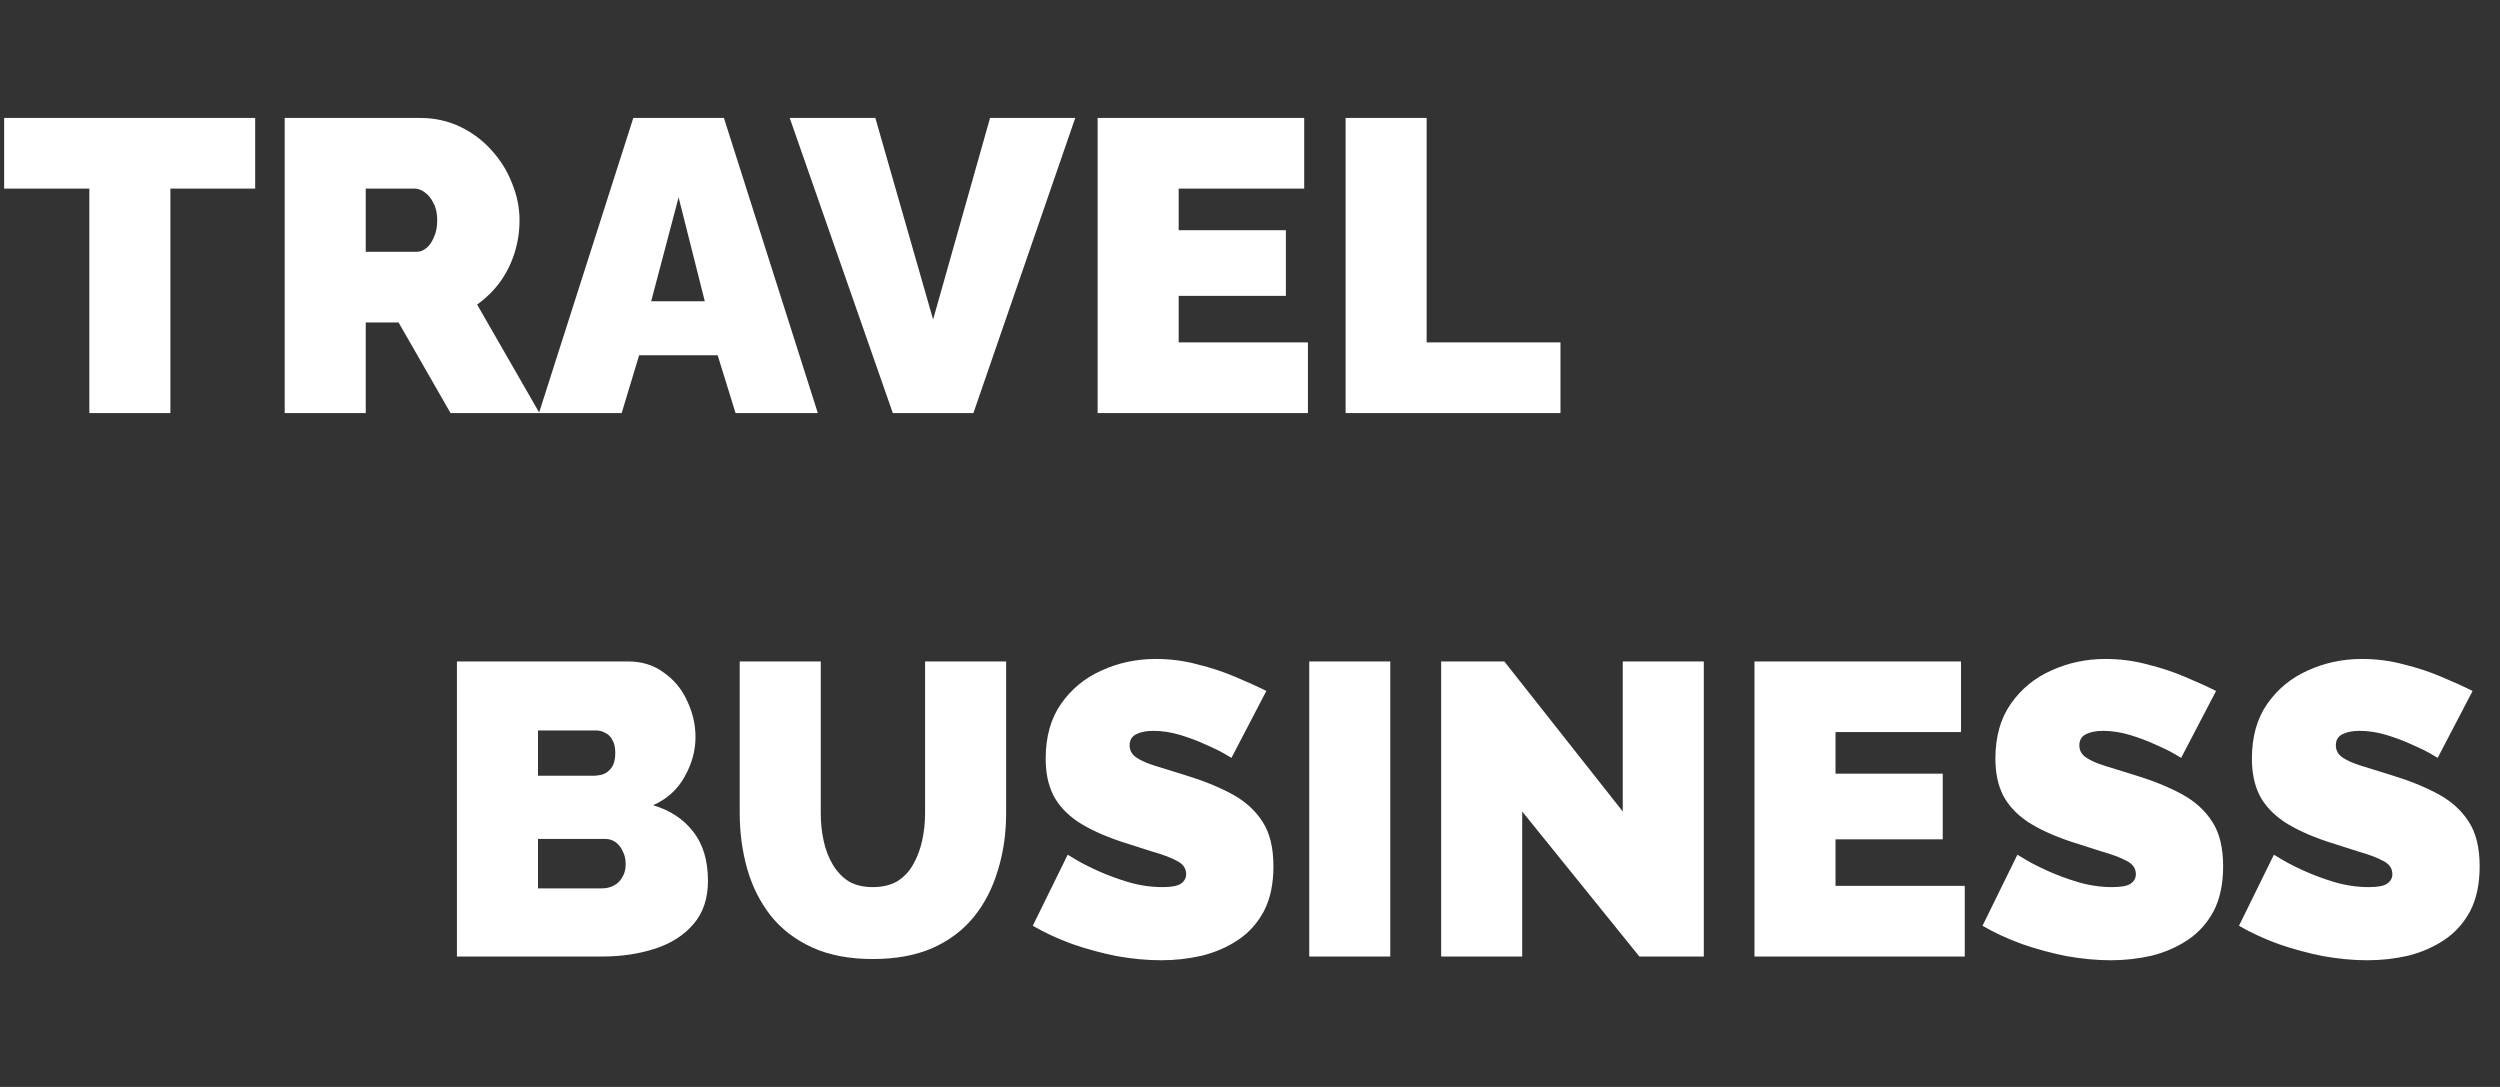
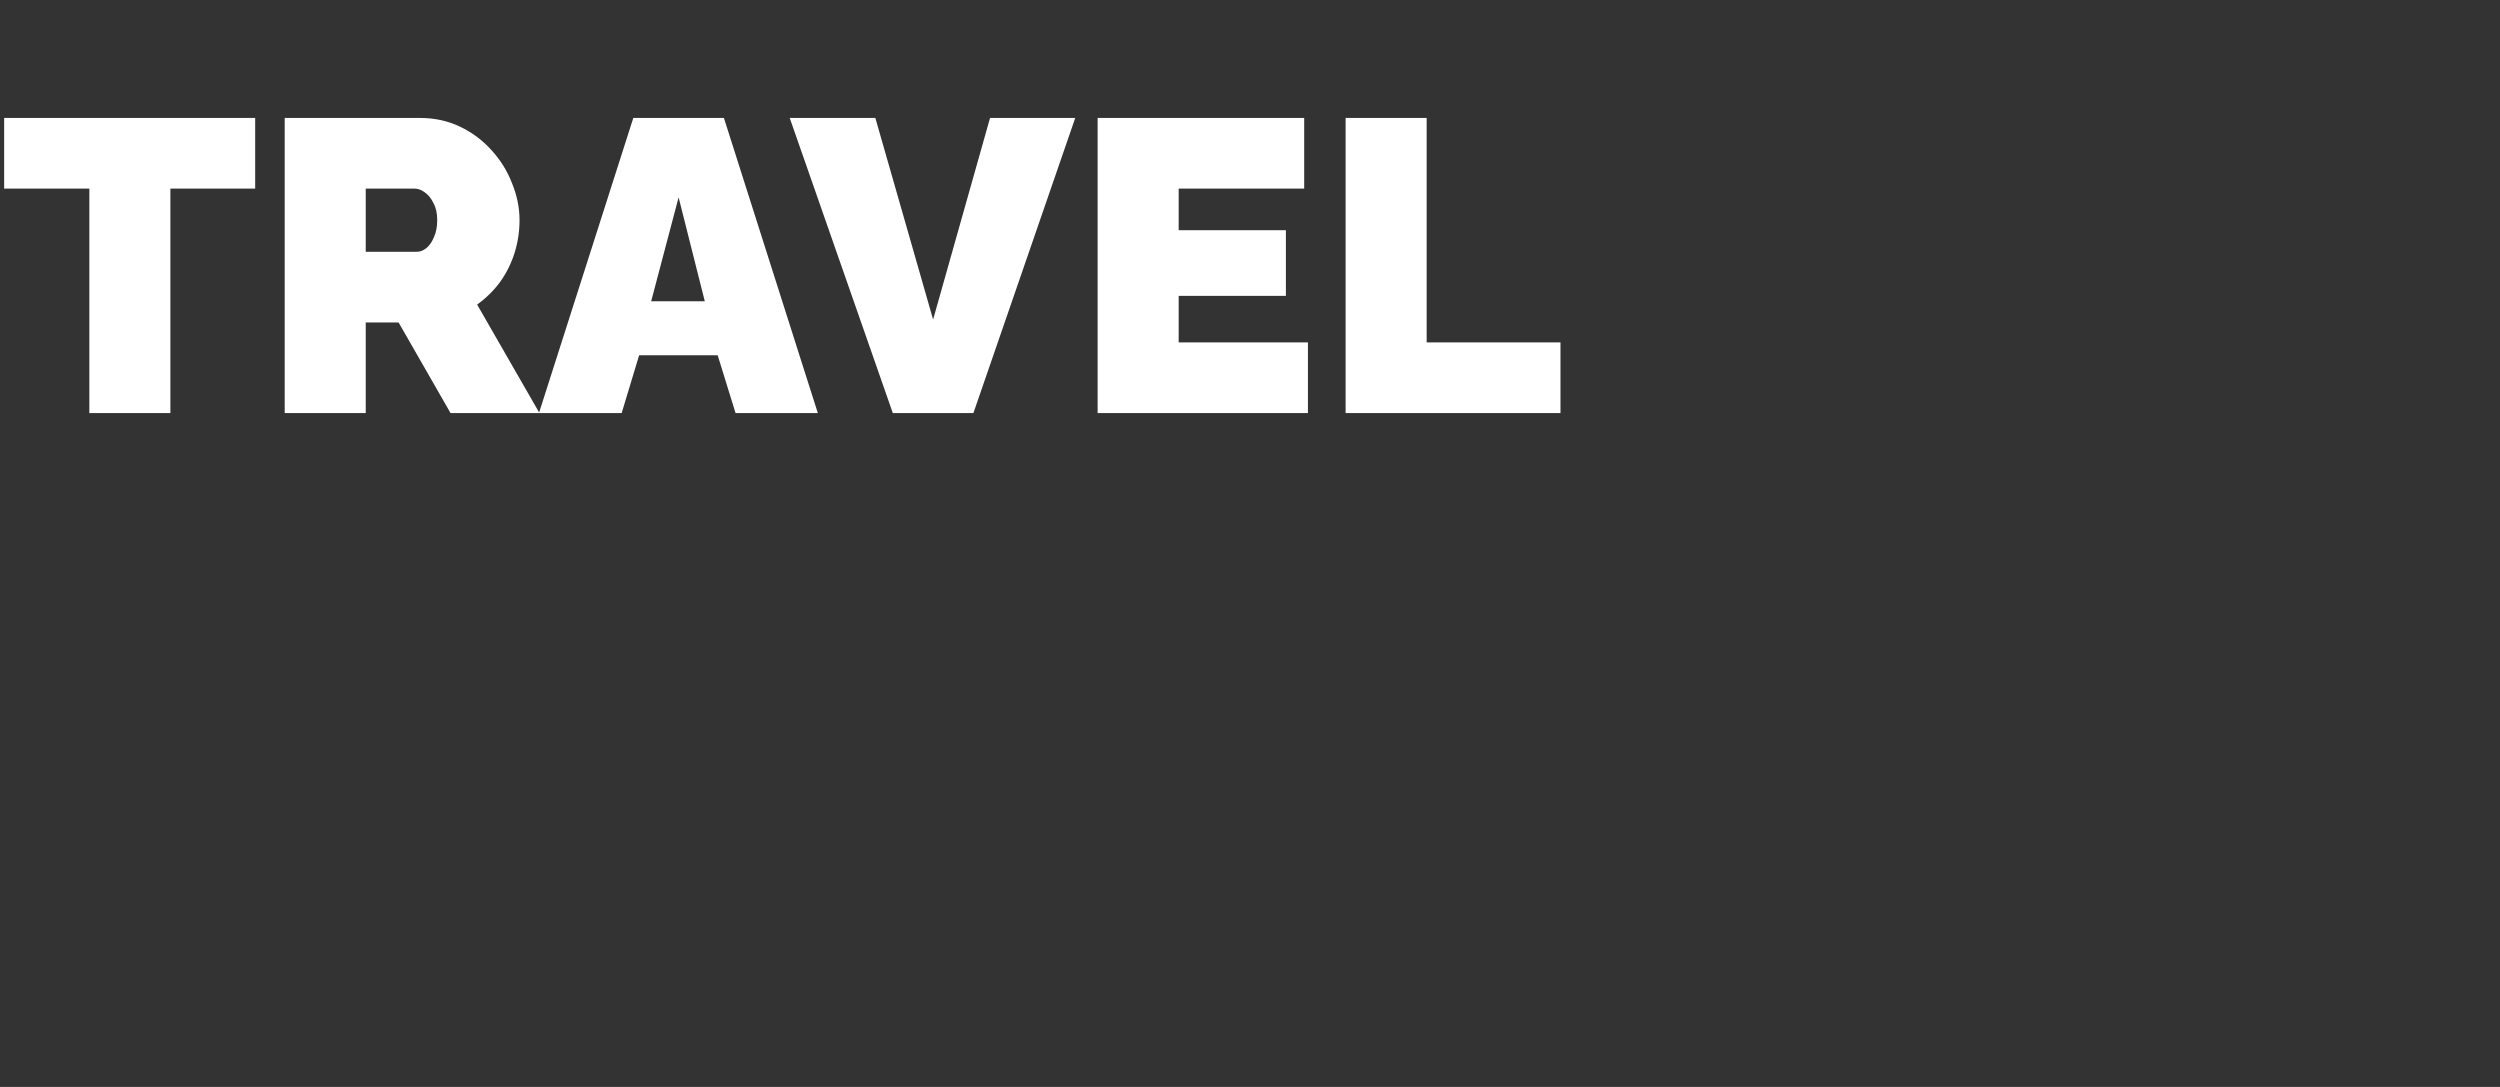
<svg xmlns="http://www.w3.org/2000/svg" width="115" height="50" viewBox="0 0 115 50" fill="none">
  <rect x="0" y="0" width="115" height="50" fill="#333333" stroke="none" />
  <path d="M11.738 8.676H7.838V19H4.11V8.676H0.191V5.426H11.738V8.676ZM13.096 19V5.426H19.328C19.991 5.426 20.603 5.56 21.164 5.828C21.724 6.096 22.209 6.459 22.617 6.918C23.024 7.364 23.337 7.867 23.553 8.428C23.783 8.989 23.898 9.556 23.898 10.129C23.898 10.652 23.821 11.155 23.668 11.64C23.515 12.124 23.292 12.57 22.999 12.978C22.706 13.373 22.355 13.717 21.948 14.01L24.815 19H20.724L18.334 14.832H16.824V19H13.096ZM16.824 11.582H19.175C19.328 11.582 19.475 11.525 19.615 11.41C19.755 11.296 19.87 11.13 19.959 10.913C20.061 10.697 20.112 10.435 20.112 10.129C20.112 9.811 20.055 9.55 19.94 9.346C19.838 9.129 19.704 8.963 19.539 8.849C19.386 8.734 19.233 8.676 19.08 8.676H16.824V11.582ZM29.132 5.426H33.3L37.62 19H33.835L33.013 16.343H29.4L28.597 19H24.792L29.132 5.426ZM32.42 13.857L31.216 9.078L29.954 13.857H32.42ZM40.266 5.426L42.923 14.698L45.542 5.426H49.461L44.777 19H41.069L36.327 5.426H40.266ZM60.165 15.75V19H50.491V5.426H59.993V8.676H54.219V10.588H59.151V13.609H54.219V15.75H60.165ZM61.898 19V5.426H65.626V15.75H71.782V19H61.898Z" fill="white" />
-   <path d="M32.566 40.521C32.566 41.336 32.343 41.999 31.897 42.509C31.464 43.019 30.878 43.395 30.138 43.637C29.399 43.879 28.583 44 27.691 44H21.019V30.427H28.896C29.533 30.427 30.081 30.599 30.54 30.943C31.011 31.274 31.368 31.707 31.61 32.243C31.865 32.778 31.993 33.332 31.993 33.906C31.993 34.53 31.827 35.136 31.496 35.722C31.177 36.308 30.693 36.748 30.043 37.041C30.82 37.271 31.432 37.672 31.878 38.246C32.337 38.819 32.566 39.578 32.566 40.521ZM28.781 39.756C28.781 39.526 28.736 39.329 28.647 39.163C28.571 38.985 28.462 38.845 28.322 38.743C28.182 38.641 28.016 38.59 27.825 38.59H24.747V40.865H27.691C27.895 40.865 28.08 40.82 28.246 40.731C28.411 40.642 28.539 40.514 28.628 40.349C28.73 40.183 28.781 39.985 28.781 39.756ZM24.747 33.6V35.684H27.29C27.455 35.684 27.615 35.658 27.768 35.607C27.921 35.544 28.048 35.435 28.15 35.282C28.252 35.129 28.303 34.913 28.303 34.632C28.303 34.377 28.258 34.18 28.169 34.04C28.093 33.887 27.984 33.778 27.844 33.715C27.717 33.638 27.57 33.6 27.404 33.6H24.747ZM40.145 44.115C39.062 44.115 38.131 43.936 37.354 43.579C36.576 43.222 35.939 42.732 35.442 42.107C34.958 41.483 34.601 40.769 34.371 39.966C34.142 39.151 34.027 38.297 34.027 37.404V30.427H37.755V37.404C37.755 37.85 37.8 38.278 37.889 38.685C37.978 39.093 38.118 39.456 38.31 39.775C38.501 40.094 38.743 40.349 39.036 40.54C39.342 40.718 39.712 40.807 40.145 40.807C40.591 40.807 40.967 40.718 41.273 40.54C41.579 40.349 41.821 40.094 41.999 39.775C42.191 39.444 42.331 39.074 42.42 38.666C42.509 38.258 42.554 37.838 42.554 37.404V30.427H46.282V37.404C46.282 38.347 46.154 39.227 45.899 40.043C45.657 40.858 45.288 41.572 44.791 42.184C44.294 42.796 43.656 43.273 42.879 43.618C42.114 43.949 41.203 44.115 40.145 44.115ZM56.647 34.862C56.647 34.862 56.538 34.798 56.322 34.671C56.105 34.543 55.818 34.403 55.461 34.25C55.105 34.084 54.716 33.938 54.295 33.81C53.875 33.683 53.46 33.619 53.053 33.619C52.734 33.619 52.473 33.67 52.269 33.772C52.065 33.874 51.963 34.046 51.963 34.288C51.963 34.518 52.065 34.703 52.269 34.843C52.473 34.983 52.759 35.11 53.129 35.225C53.511 35.34 53.964 35.48 54.486 35.646C55.328 35.901 56.054 36.194 56.666 36.525C57.278 36.856 57.749 37.283 58.081 37.806C58.412 38.316 58.578 38.998 58.578 39.852C58.578 40.667 58.431 41.355 58.138 41.916C57.845 42.464 57.45 42.904 56.953 43.235C56.456 43.567 55.901 43.809 55.289 43.962C54.678 44.102 54.053 44.172 53.416 44.172C52.766 44.172 52.084 44.108 51.37 43.981C50.669 43.841 49.987 43.656 49.325 43.426C48.662 43.184 48.056 42.904 47.508 42.585L49.114 39.316C49.114 39.316 49.242 39.393 49.497 39.546C49.752 39.699 50.089 39.871 50.51 40.062C50.931 40.253 51.396 40.425 51.906 40.578C52.428 40.731 52.951 40.807 53.473 40.807C53.881 40.807 54.161 40.756 54.314 40.654C54.48 40.54 54.563 40.393 54.563 40.215C54.563 39.947 54.423 39.743 54.142 39.603C53.862 39.45 53.492 39.31 53.033 39.182C52.587 39.042 52.09 38.883 51.542 38.704C50.752 38.437 50.102 38.137 49.592 37.806C49.082 37.462 48.706 37.06 48.464 36.602C48.222 36.13 48.101 35.563 48.101 34.9C48.101 33.893 48.337 33.052 48.808 32.377C49.28 31.701 49.898 31.191 50.663 30.847C51.44 30.49 52.275 30.312 53.167 30.312C53.83 30.312 54.467 30.395 55.079 30.56C55.703 30.713 56.283 30.904 56.819 31.134C57.367 31.363 57.845 31.58 58.252 31.784L56.647 34.862ZM60.225 44V30.427H63.953V44H60.225ZM70.021 37.328V44H66.293V30.427H69.199L74.647 37.328V30.427H78.375V44H75.412L70.021 37.328ZM90.379 40.75V44H80.706V30.427H90.207V33.676H84.434V35.588H89.366V38.609H84.434V40.75H90.379ZM100.333 34.862C100.333 34.862 100.225 34.798 100.008 34.671C99.792 34.543 99.505 34.403 99.148 34.25C98.791 34.084 98.403 33.938 97.982 33.81C97.561 33.683 97.147 33.619 96.739 33.619C96.421 33.619 96.159 33.67 95.956 33.772C95.752 33.874 95.65 34.046 95.65 34.288C95.65 34.518 95.752 34.703 95.956 34.843C96.159 34.983 96.446 35.11 96.816 35.225C97.198 35.34 97.651 35.48 98.173 35.646C99.014 35.901 99.741 36.194 100.353 36.525C100.964 36.856 101.436 37.283 101.767 37.806C102.099 38.316 102.264 38.998 102.264 39.852C102.264 40.667 102.118 41.355 101.825 41.916C101.531 42.464 101.136 42.904 100.639 43.235C100.142 43.567 99.588 43.809 98.976 43.962C98.364 44.102 97.74 44.172 97.103 44.172C96.453 44.172 95.771 44.108 95.057 43.981C94.356 43.841 93.674 43.656 93.011 43.426C92.349 43.184 91.743 42.904 91.195 42.585L92.801 39.316C92.801 39.316 92.929 39.393 93.183 39.546C93.438 39.699 93.776 39.871 94.197 40.062C94.617 40.253 95.082 40.425 95.592 40.578C96.115 40.731 96.637 40.807 97.16 40.807C97.568 40.807 97.848 40.756 98.001 40.654C98.167 40.54 98.25 40.393 98.25 40.215C98.25 39.947 98.109 39.743 97.829 39.603C97.549 39.45 97.179 39.31 96.72 39.182C96.274 39.042 95.777 38.883 95.229 38.704C94.439 38.437 93.789 38.137 93.279 37.806C92.769 37.462 92.393 37.06 92.151 36.602C91.909 36.13 91.788 35.563 91.788 34.9C91.788 33.893 92.024 33.052 92.495 32.377C92.967 31.701 93.585 31.191 94.35 30.847C95.127 30.49 95.962 30.312 96.854 30.312C97.517 30.312 98.154 30.395 98.766 30.56C99.39 30.713 99.97 30.904 100.506 31.134C101.054 31.363 101.531 31.58 101.939 31.784L100.333 34.862ZM112.133 34.862C112.133 34.862 112.024 34.798 111.808 34.671C111.591 34.543 111.304 34.403 110.947 34.25C110.59 34.084 110.202 33.938 109.781 33.81C109.361 33.683 108.946 33.619 108.539 33.619C108.22 33.619 107.959 33.67 107.755 33.772C107.551 33.874 107.449 34.046 107.449 34.288C107.449 34.518 107.551 34.703 107.755 34.843C107.959 34.983 108.245 35.11 108.615 35.225C108.997 35.34 109.45 35.48 109.972 35.646C110.814 35.901 111.54 36.194 112.152 36.525C112.764 36.856 113.235 37.283 113.566 37.806C113.898 38.316 114.064 38.998 114.064 39.852C114.064 40.667 113.917 41.355 113.624 41.916C113.331 42.464 112.936 42.904 112.439 43.235C111.941 43.567 111.387 43.809 110.775 43.962C110.164 44.102 109.539 44.172 108.902 44.172C108.252 44.172 107.57 44.108 106.856 43.981C106.155 43.841 105.473 43.656 104.811 43.426C104.148 43.184 103.542 42.904 102.994 42.585L104.6 39.316C104.6 39.316 104.728 39.393 104.983 39.546C105.238 39.699 105.575 39.871 105.996 40.062C106.416 40.253 106.882 40.425 107.391 40.578C107.914 40.731 108.437 40.807 108.959 40.807C109.367 40.807 109.647 40.756 109.8 40.654C109.966 40.54 110.049 40.393 110.049 40.215C110.049 39.947 109.909 39.743 109.628 39.603C109.348 39.45 108.978 39.31 108.519 39.182C108.073 39.042 107.576 38.883 107.028 38.704C106.238 38.437 105.588 38.137 105.078 37.806C104.568 37.462 104.192 37.06 103.95 36.602C103.708 36.13 103.587 35.563 103.587 34.9C103.587 33.893 103.823 33.052 104.294 32.377C104.766 31.701 105.384 31.191 106.149 30.847C106.926 30.49 107.761 30.312 108.653 30.312C109.316 30.312 109.953 30.395 110.565 30.56C111.189 30.713 111.769 30.904 112.305 31.134C112.853 31.363 113.331 31.58 113.739 31.784L112.133 34.862Z" fill="white" />
</svg>